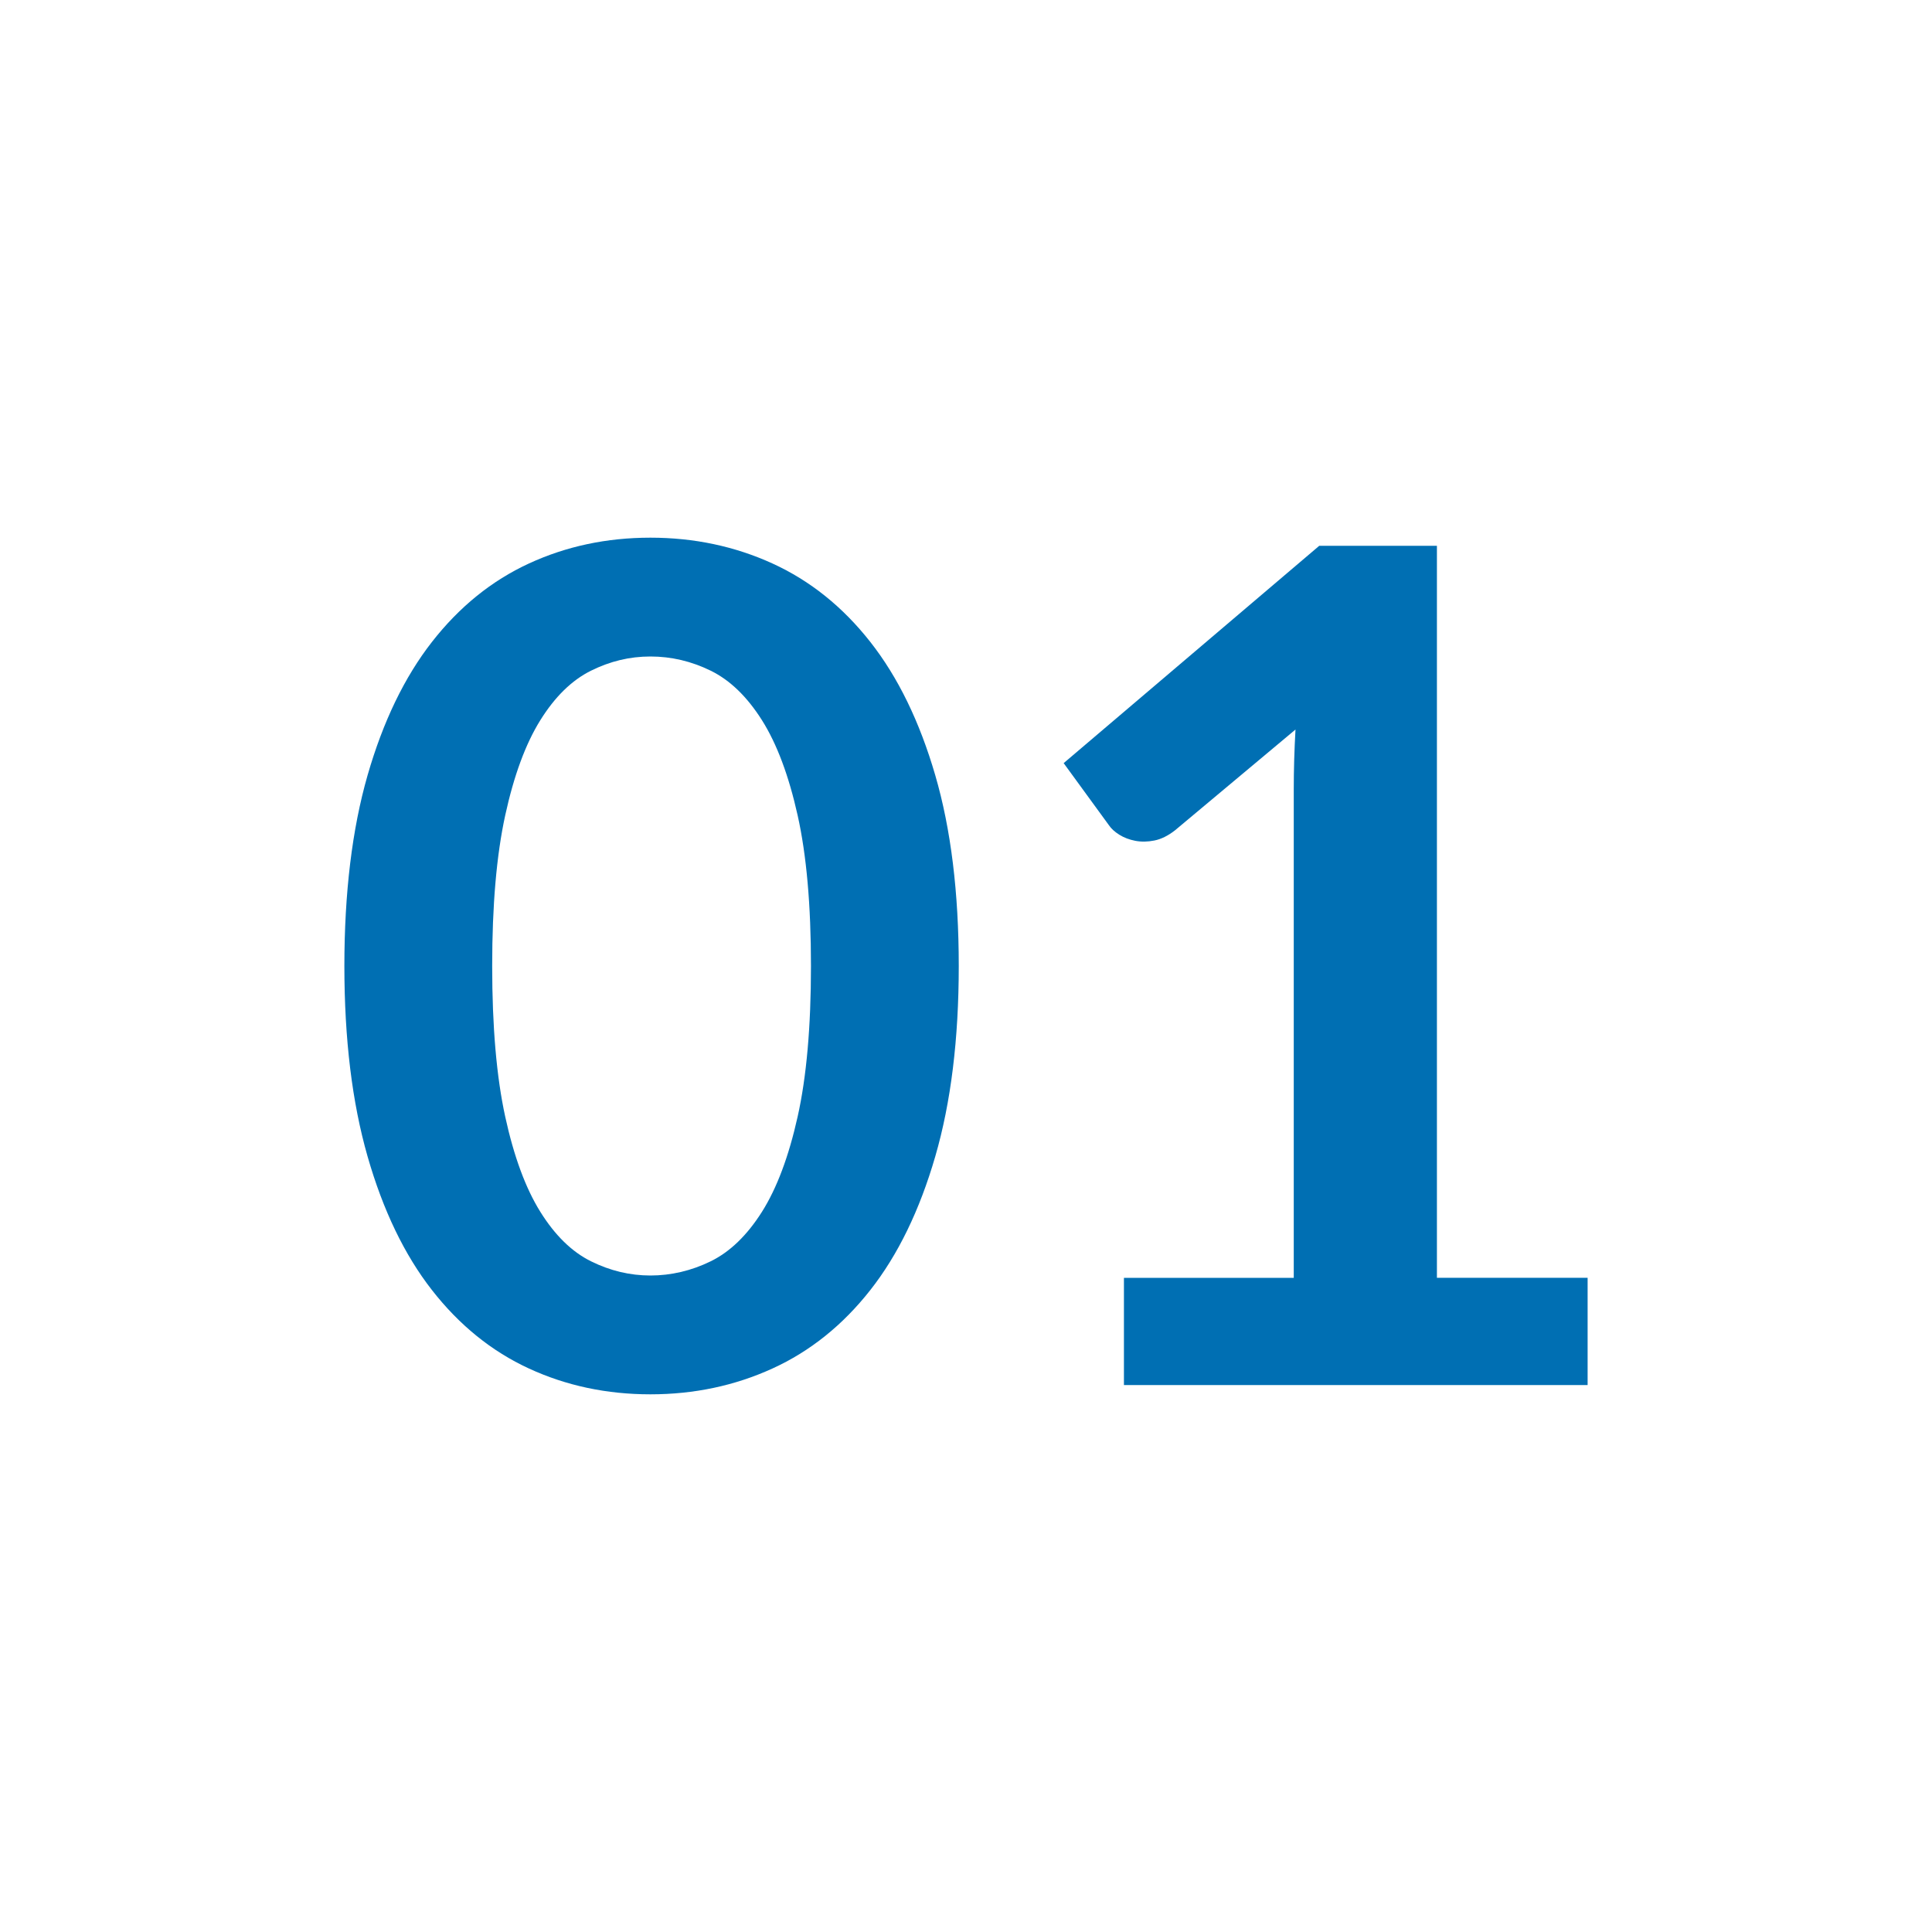
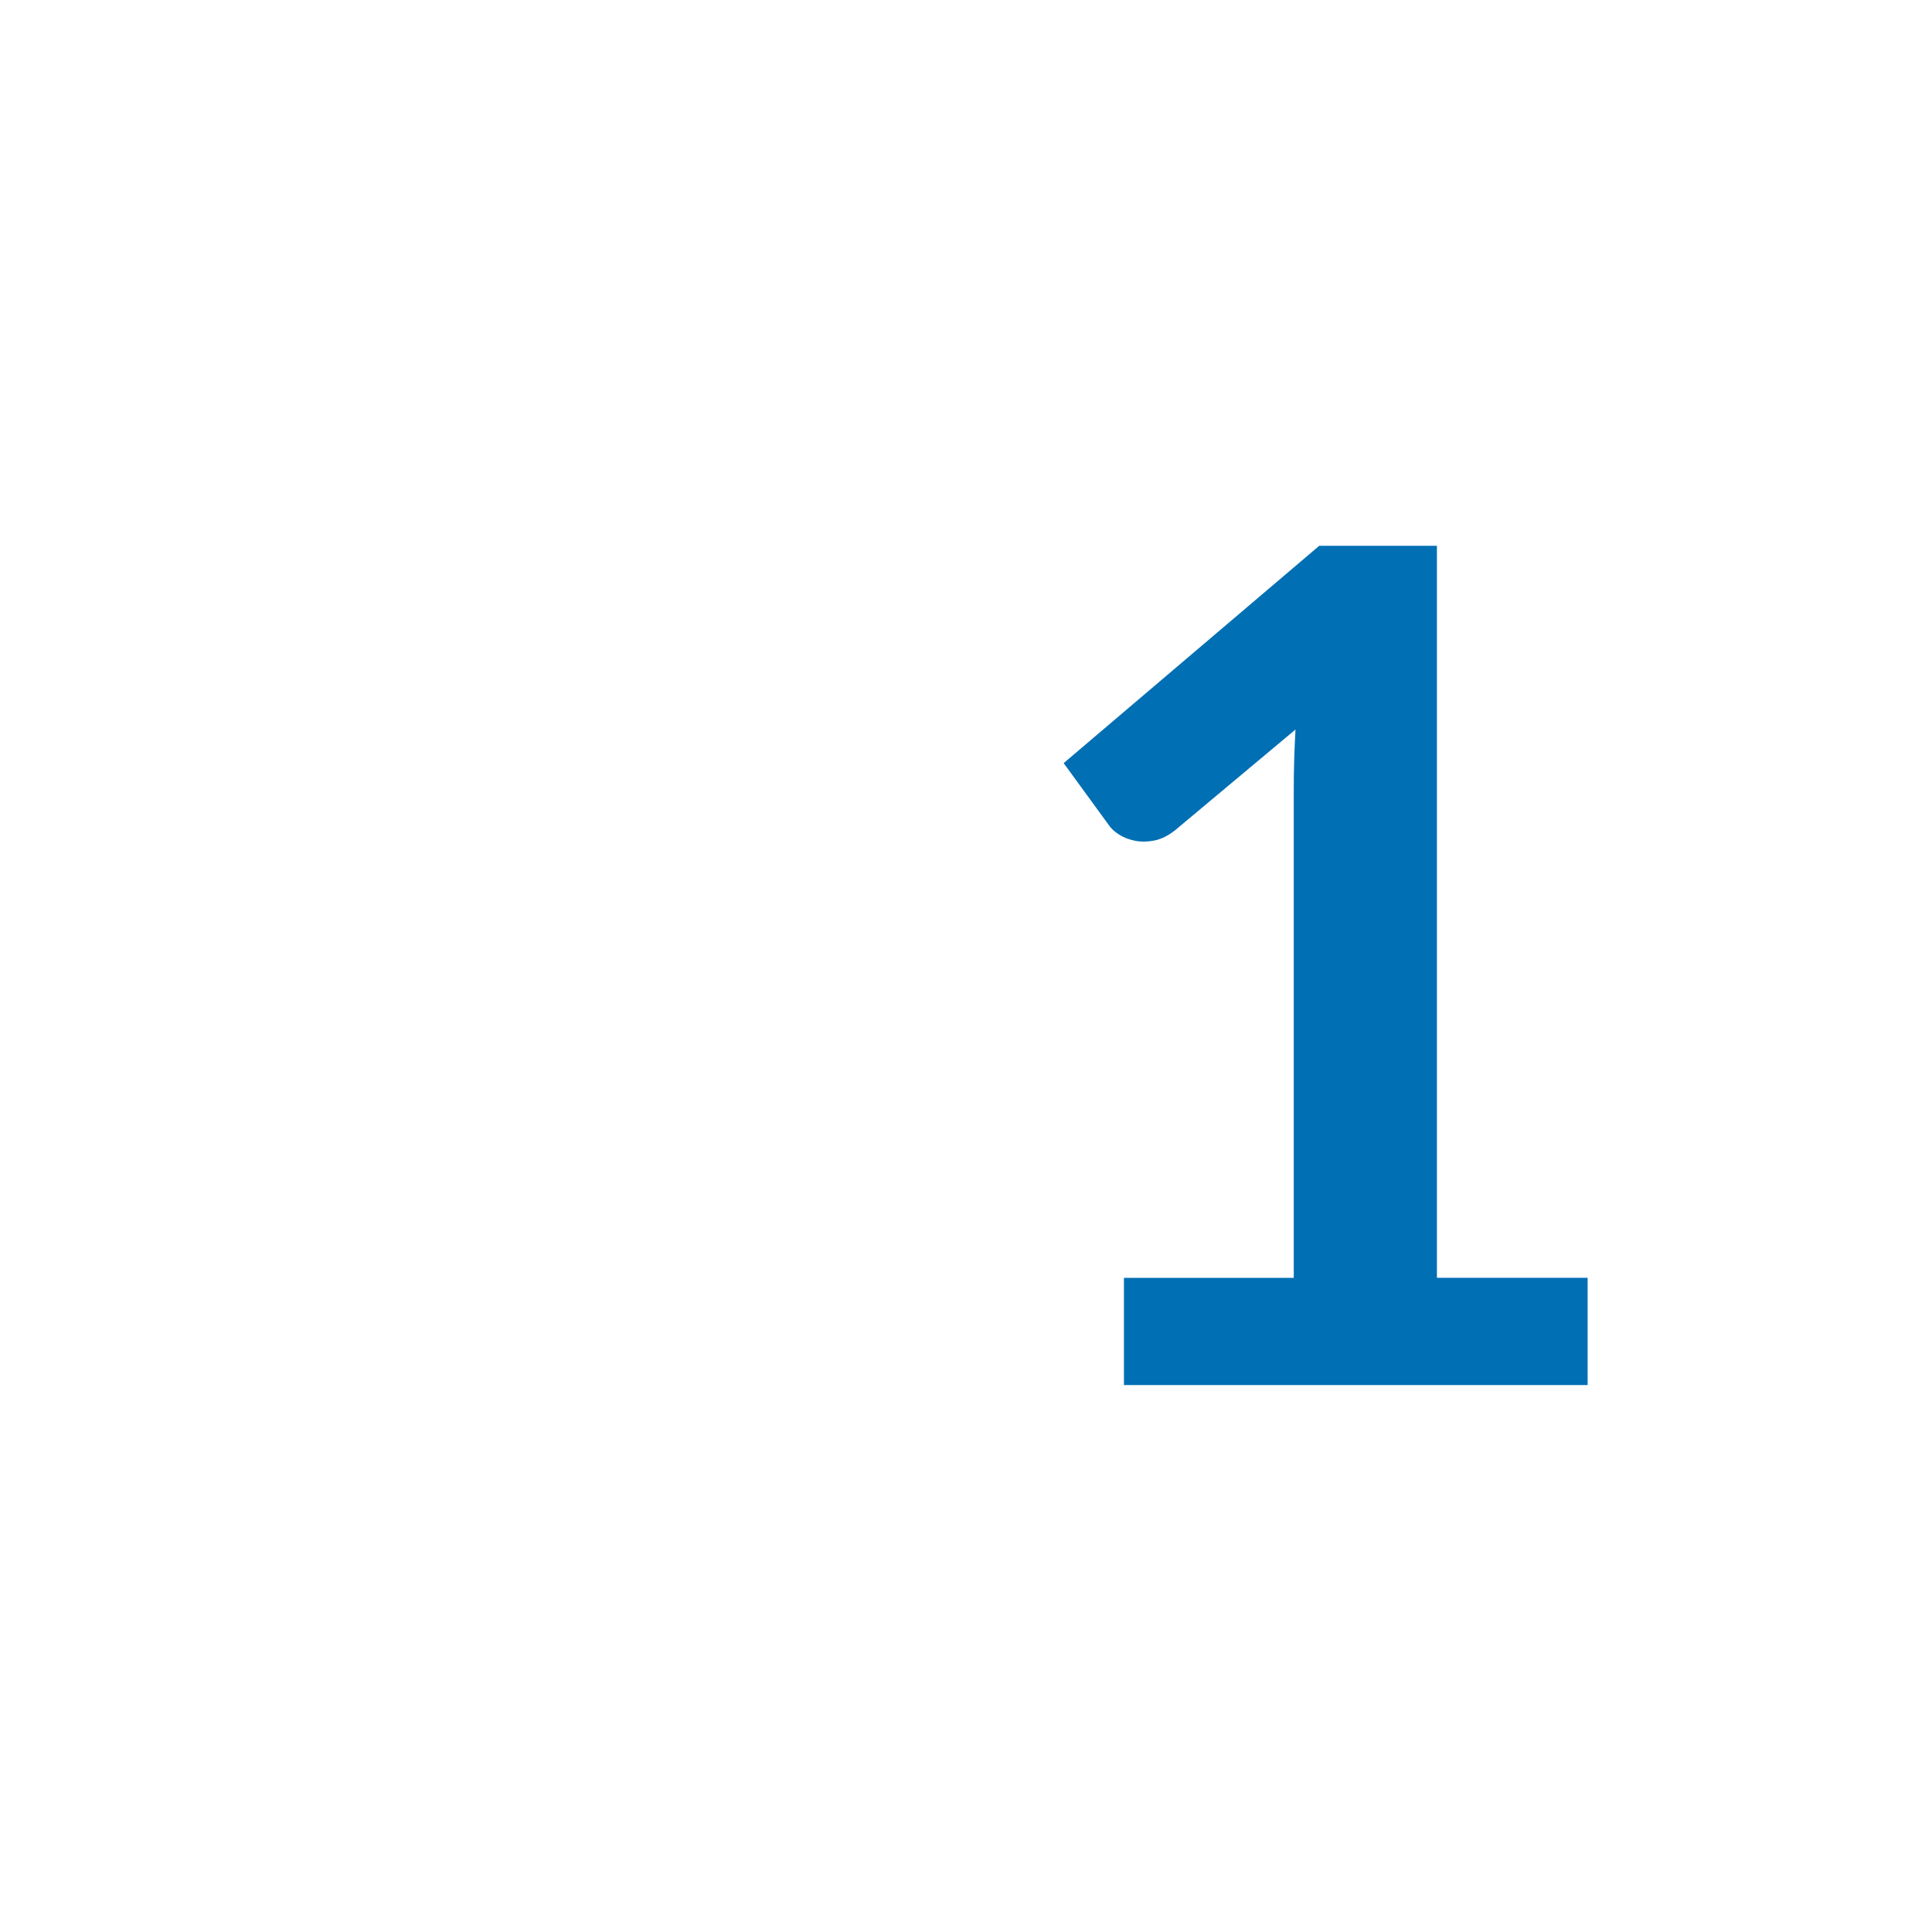
<svg xmlns="http://www.w3.org/2000/svg" id="Ebene_1" data-name="Ebene 1" viewBox="0 0 1500 1500">
  <defs>
    <style>
      .cls-1 {
        fill: #006fb3;
      }
    </style>
  </defs>
-   <path class="cls-1" d="M744.38,750c0,56.7-6.08,105.97-18.23,147.82-12.15,41.85-28.95,76.43-50.4,103.73-21.45,27.3-46.8,47.63-76.05,60.97-29.25,13.35-60.83,20.03-94.73,20.03s-65.33-6.68-94.27-20.03c-28.96-13.34-54.08-33.67-75.38-60.97-21.3-27.3-37.96-61.88-49.95-103.73-12-41.85-18-91.12-18-147.82s6-106.35,18-148.05c12-41.7,28.65-76.2,49.95-103.5,21.3-27.3,46.42-47.62,75.38-60.98,28.95-13.35,60.37-20.02,94.27-20.02s65.48,6.68,94.73,20.02c29.25,13.35,54.6,33.68,76.05,60.98,21.45,27.3,38.25,61.8,50.4,103.5,12.15,41.7,18.23,91.05,18.23,148.05ZM629.63,750c0-47.1-3.45-86.1-10.35-117-6.9-30.9-16.13-55.5-27.67-73.8-11.55-18.3-24.83-31.12-39.83-38.48-15-7.35-30.6-11.02-46.8-11.02s-31.27,3.68-46.12,11.02c-14.85,7.35-27.98,20.18-39.38,38.48-11.4,18.3-20.48,42.9-27.23,73.8-6.75,30.9-10.12,69.9-10.12,117s3.38,86.1,10.12,117c6.75,30.9,15.82,55.5,27.23,73.8,11.4,18.3,24.52,31.13,39.38,38.47,14.85,7.35,30.22,11.03,46.12,11.03s31.8-3.67,46.8-11.03c15-7.35,28.27-20.17,39.83-38.47,11.55-18.3,20.77-42.9,27.67-73.8,6.9-30.9,10.35-69.9,10.35-117Z" />
  <path class="cls-1" d="M1232.62,992.1v83.25h-360v-83.25h131.85v-379.35c0-15,.45-30.45,1.35-46.35l-93.6,78.3c-5.4,4.2-10.73,6.83-15.97,7.87-5.25,1.05-10.2,1.12-14.85.23-4.66-.9-8.78-2.48-12.38-4.73-3.6-2.25-6.3-4.73-8.1-7.43l-35.1-48.15,198.45-168.75h91.35v568.35h117Z" />
</svg>